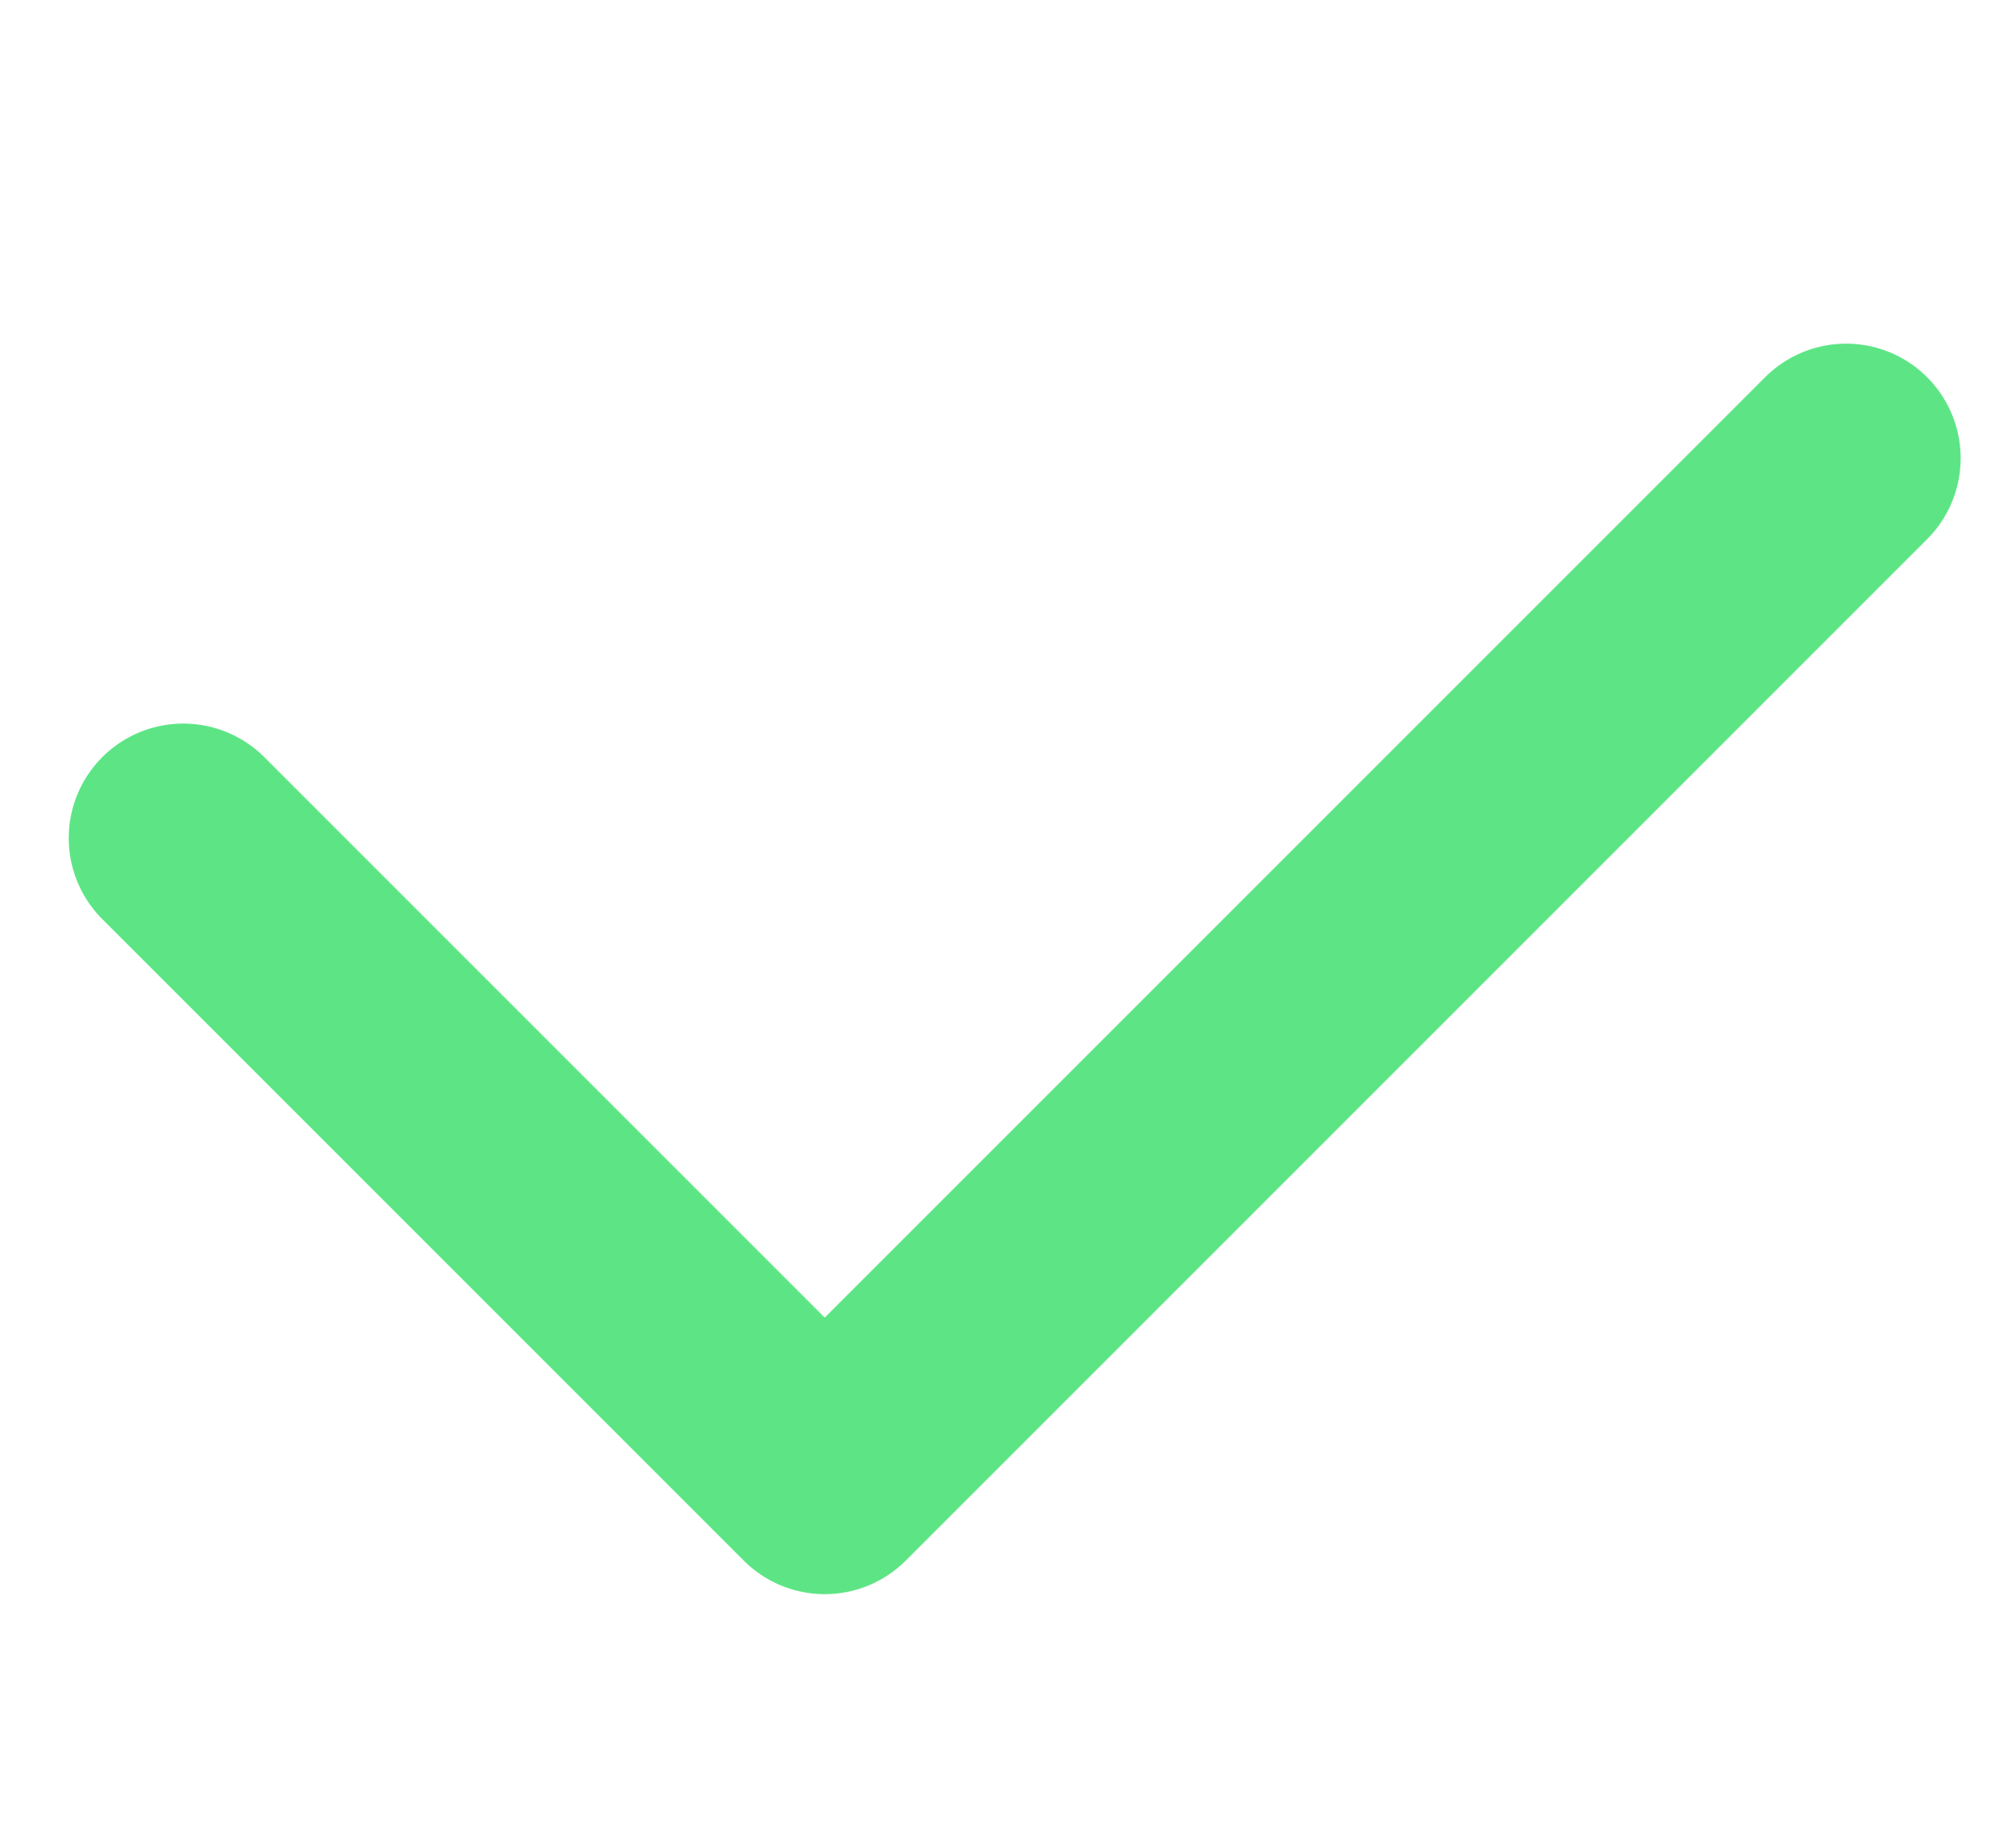
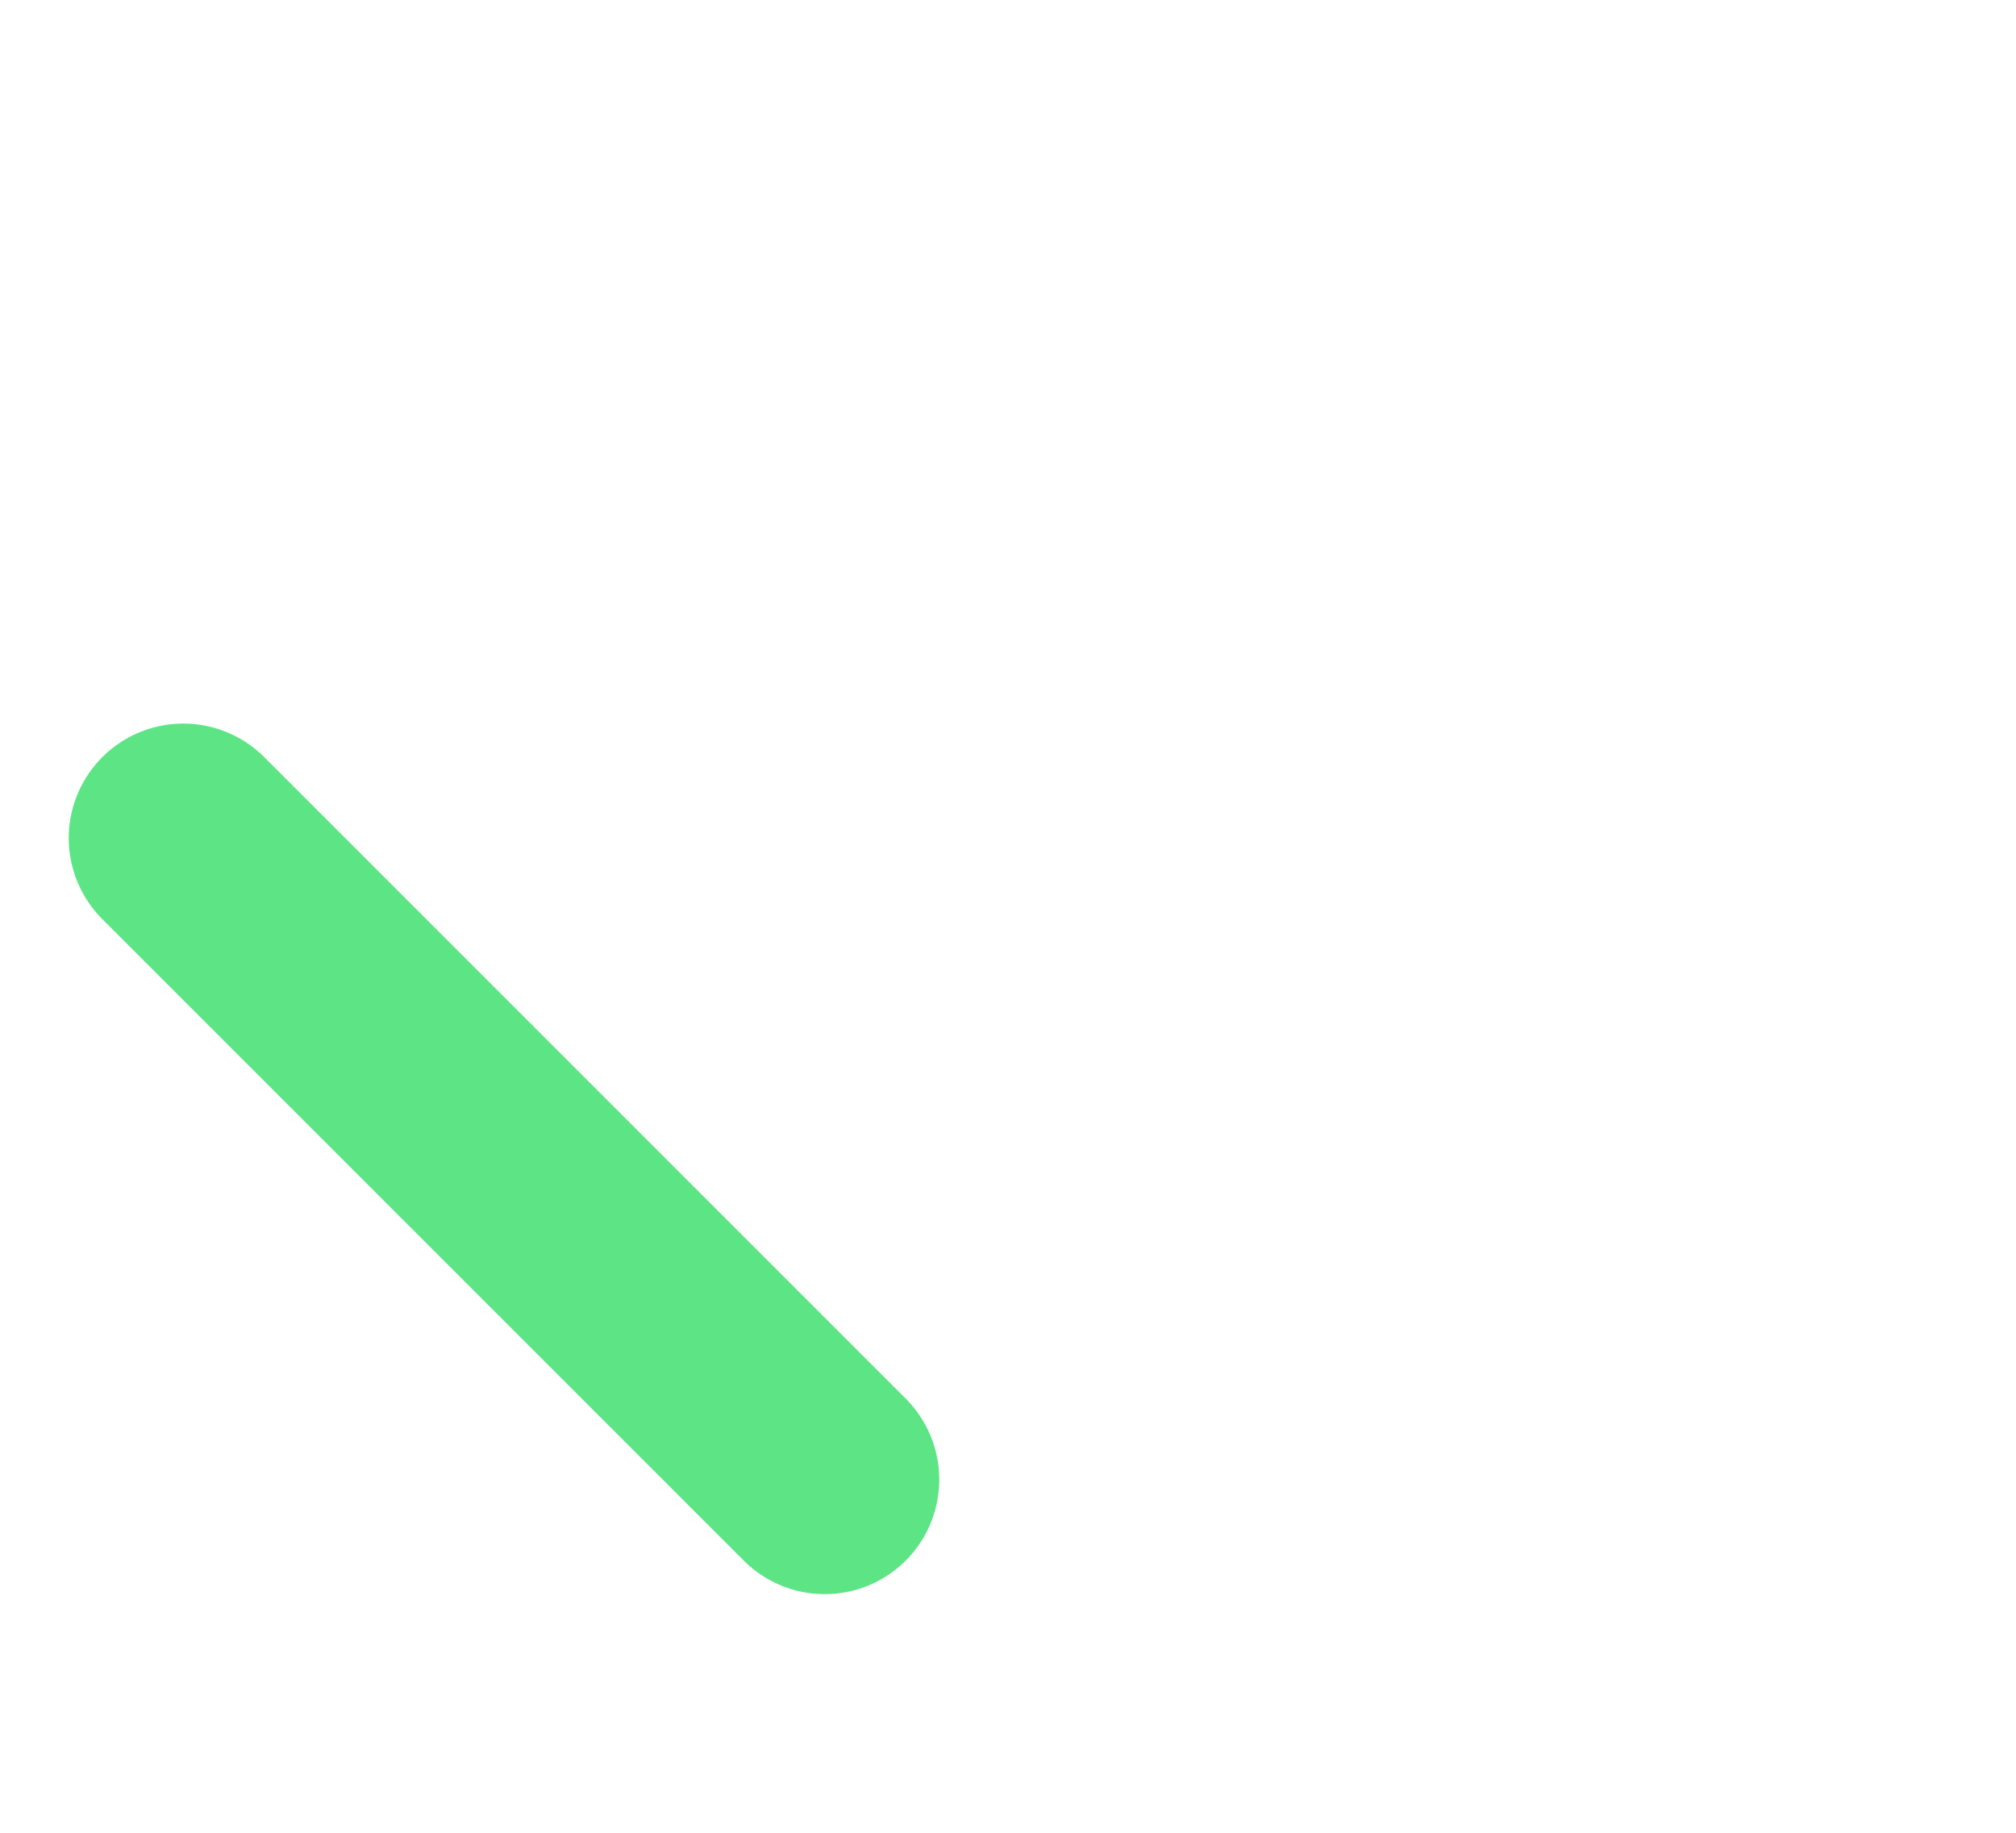
<svg xmlns="http://www.w3.org/2000/svg" width="22" height="20" viewBox="0 0 22 20" fill="none">
  <g id="Check icon">
-     <path id="Line 153" d="M2 9.146L9 16.146L20.146 5" stroke="#5DE585" stroke-width="2.5" stroke-linecap="round" stroke-linejoin="round" />
+     <path id="Line 153" d="M2 9.146L9 16.146" stroke="#5DE585" stroke-width="2.5" stroke-linecap="round" stroke-linejoin="round" />
  </g>
</svg>